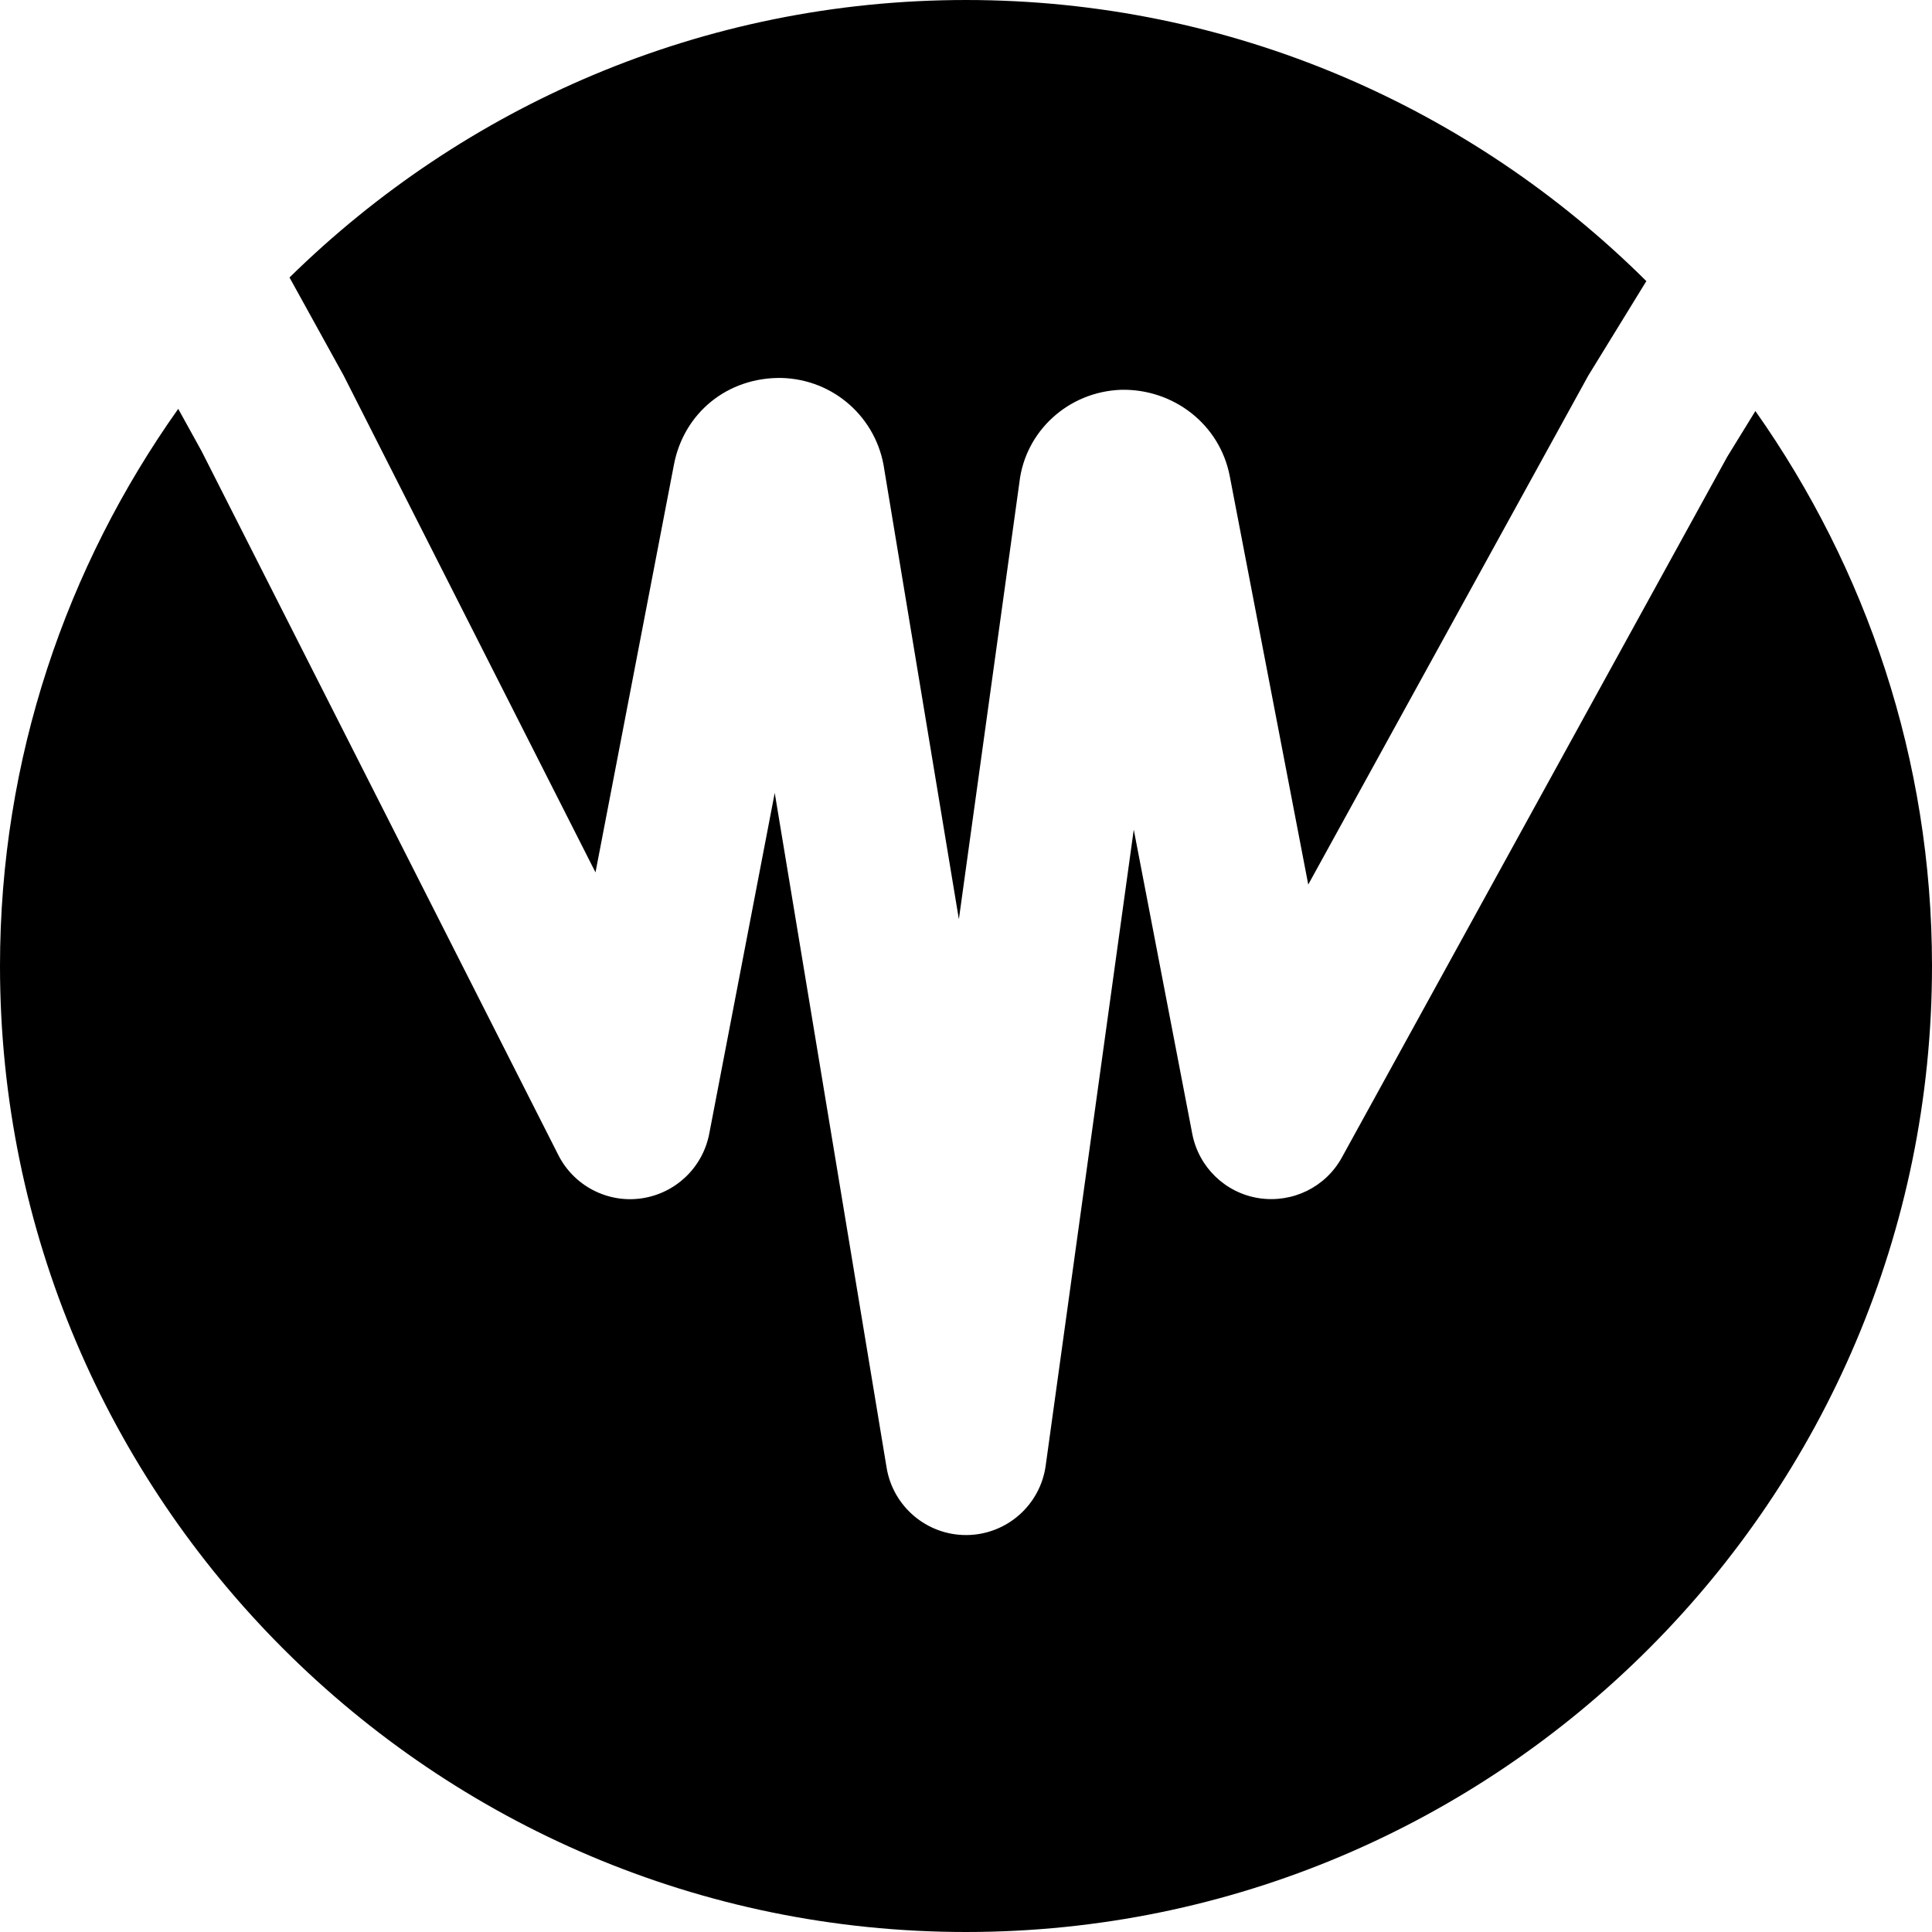
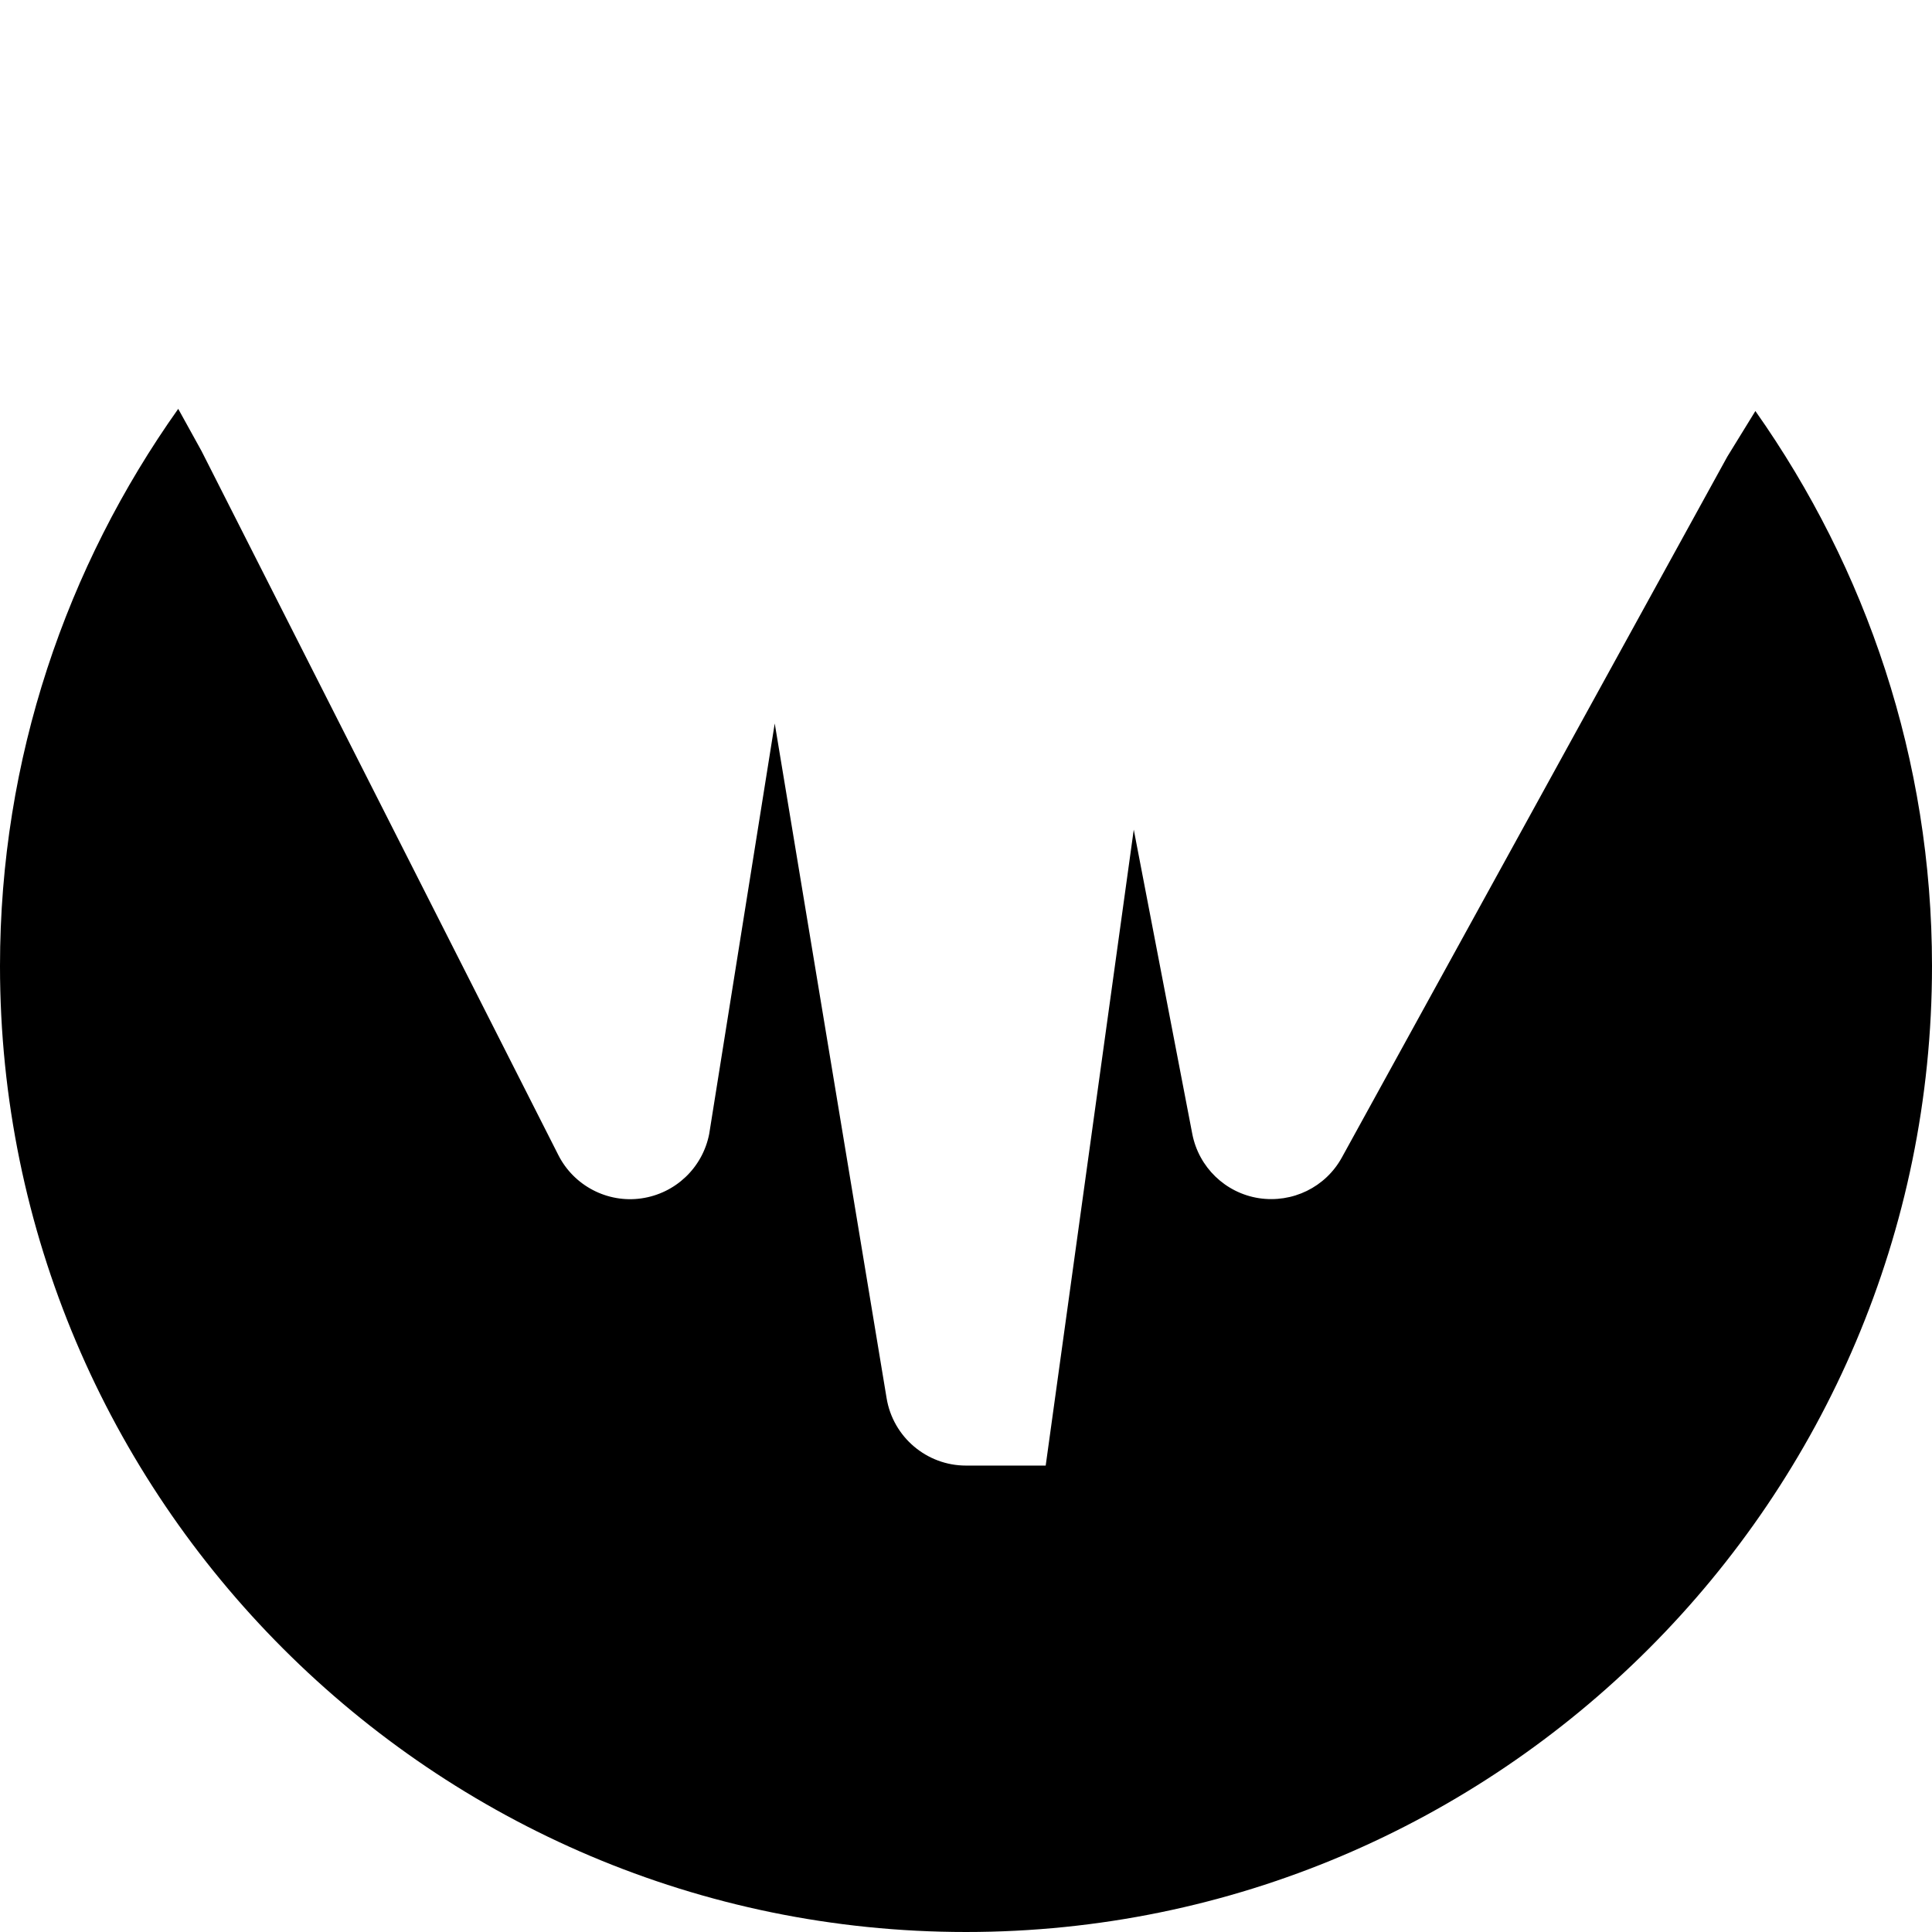
<svg xmlns="http://www.w3.org/2000/svg" version="1.1" id="Layer_1" x="0px" y="0px" viewBox="0 0 512 512" style="enable-background:new 0 0 512 512;" xml:space="preserve">
  <g>
    <g>
      <g>
-         <path d="M157.813,231.19l20.8-108.117c2.624-13.611,14.144-23.125,28.459-22.912c13.888,0.341,25.365,10.581,27.285,24.32     l19.755,119.125l16.043-115.797c1.557-13.504,12.907-24,26.944-24.512c13.845-0.299,26.155,9.109,28.8,22.891l20.8,108.224     l74.197-134.848l15.403-25.067C390.005,28.481,326.283,0.001,255.989,0.001c-69.76,0-133.035,28.117-179.264,73.536     l14.357,26.005L157.813,231.19z" />
-         <path d="M465.195,108.927l-7.445,12.096L355.605,306.751c-4.331,7.872-13.077,12.139-22.016,10.773     c-8.875-1.387-15.915-8.213-17.621-17.024l-15.509-80.64L277.12,388.394c-1.429,10.432-10.283,18.261-20.821,18.411H256     c-10.411,0-19.328-7.552-21.035-17.835l-29.653-178.837L187.947,300.5c-1.749,8.96-8.96,15.808-18.005,17.088     c-8.981,1.28-17.856-3.349-21.973-11.477L53.397,119.508l-6.165-11.157C17.6,150.122,0,201.002,0,255.999     c0,141.163,114.837,256,256,256s256-114.837,256-256C512,201.258,494.571,150.591,465.195,108.927z" />
+         <path d="M465.195,108.927l-7.445,12.096L355.605,306.751c-4.331,7.872-13.077,12.139-22.016,10.773     c-8.875-1.387-15.915-8.213-17.621-17.024l-15.509-80.64L277.12,388.394H256     c-10.411,0-19.328-7.552-21.035-17.835l-29.653-178.837L187.947,300.5c-1.749,8.96-8.96,15.808-18.005,17.088     c-8.981,1.28-17.856-3.349-21.973-11.477L53.397,119.508l-6.165-11.157C17.6,150.122,0,201.002,0,255.999     c0,141.163,114.837,256,256,256s256-114.837,256-256C512,201.258,494.571,150.591,465.195,108.927z" />
      </g>
    </g>
  </g>
  <g>
</g>
  <g>
</g>
  <g>
</g>
  <g>
</g>
  <g>
</g>
  <g>
</g>
  <g>
</g>
  <g>
</g>
  <g>
</g>
  <g>
</g>
  <g>
</g>
  <g>
</g>
  <g>
</g>
  <g>
</g>
  <g>
</g>
</svg>